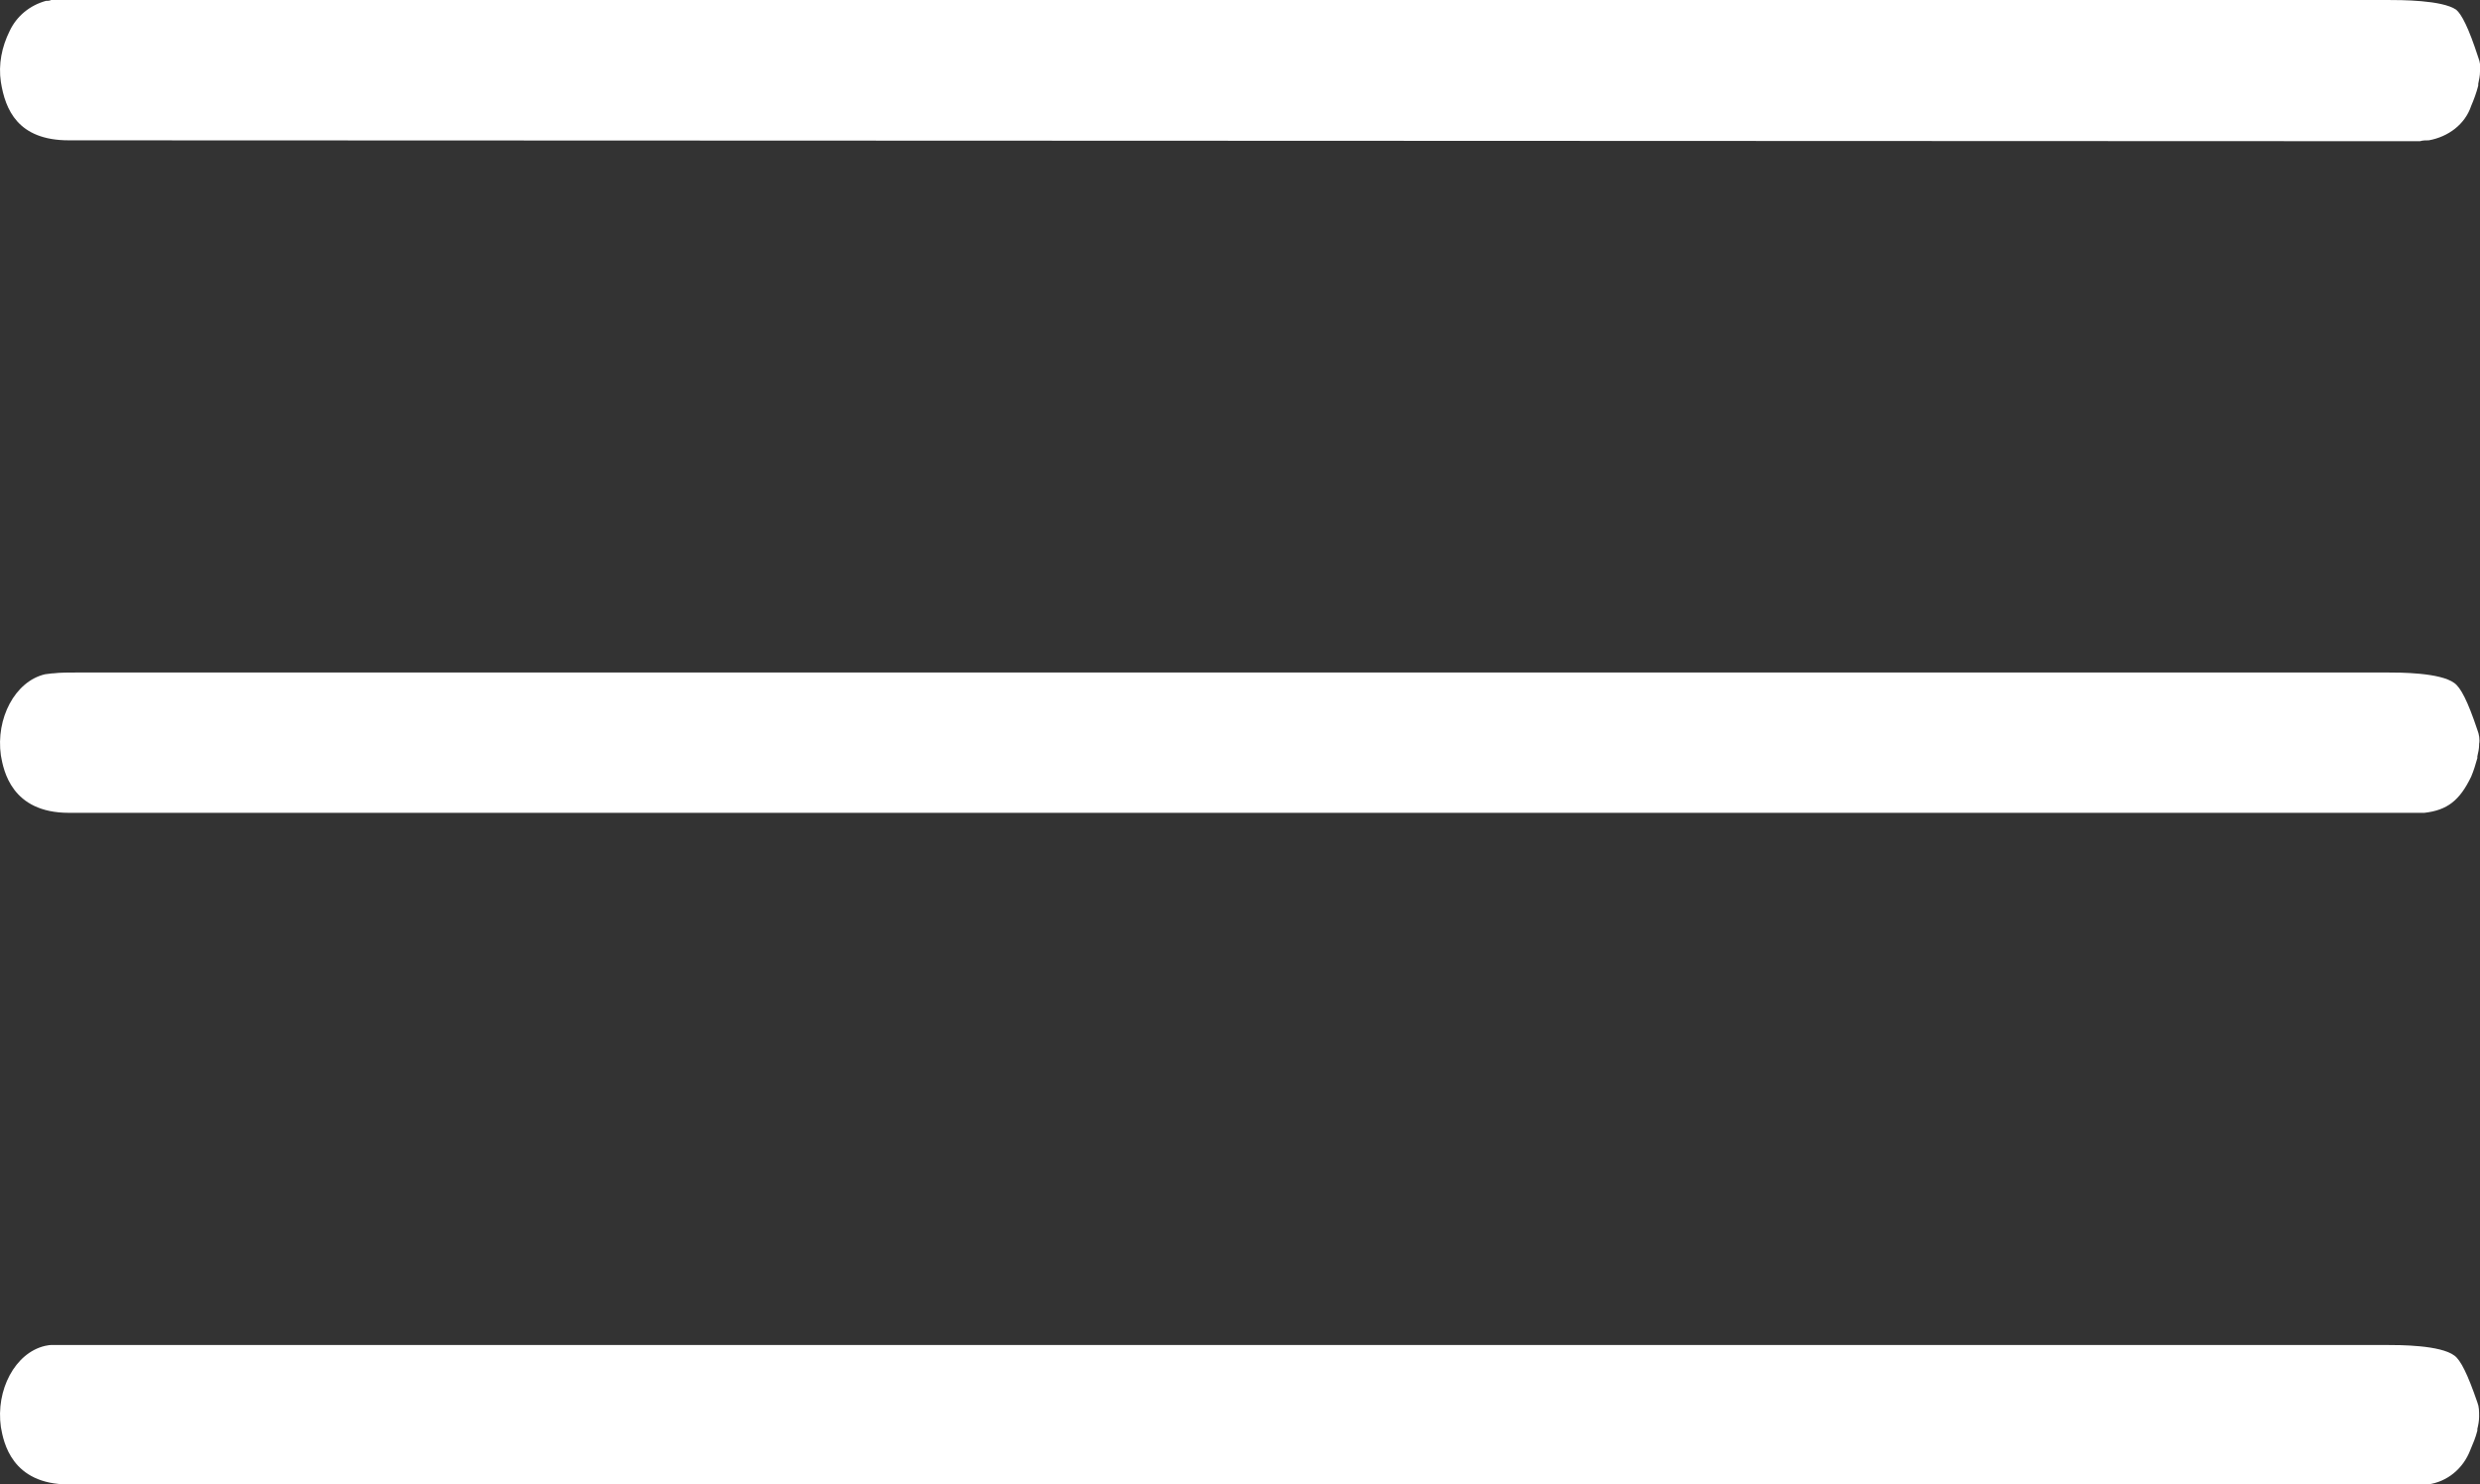
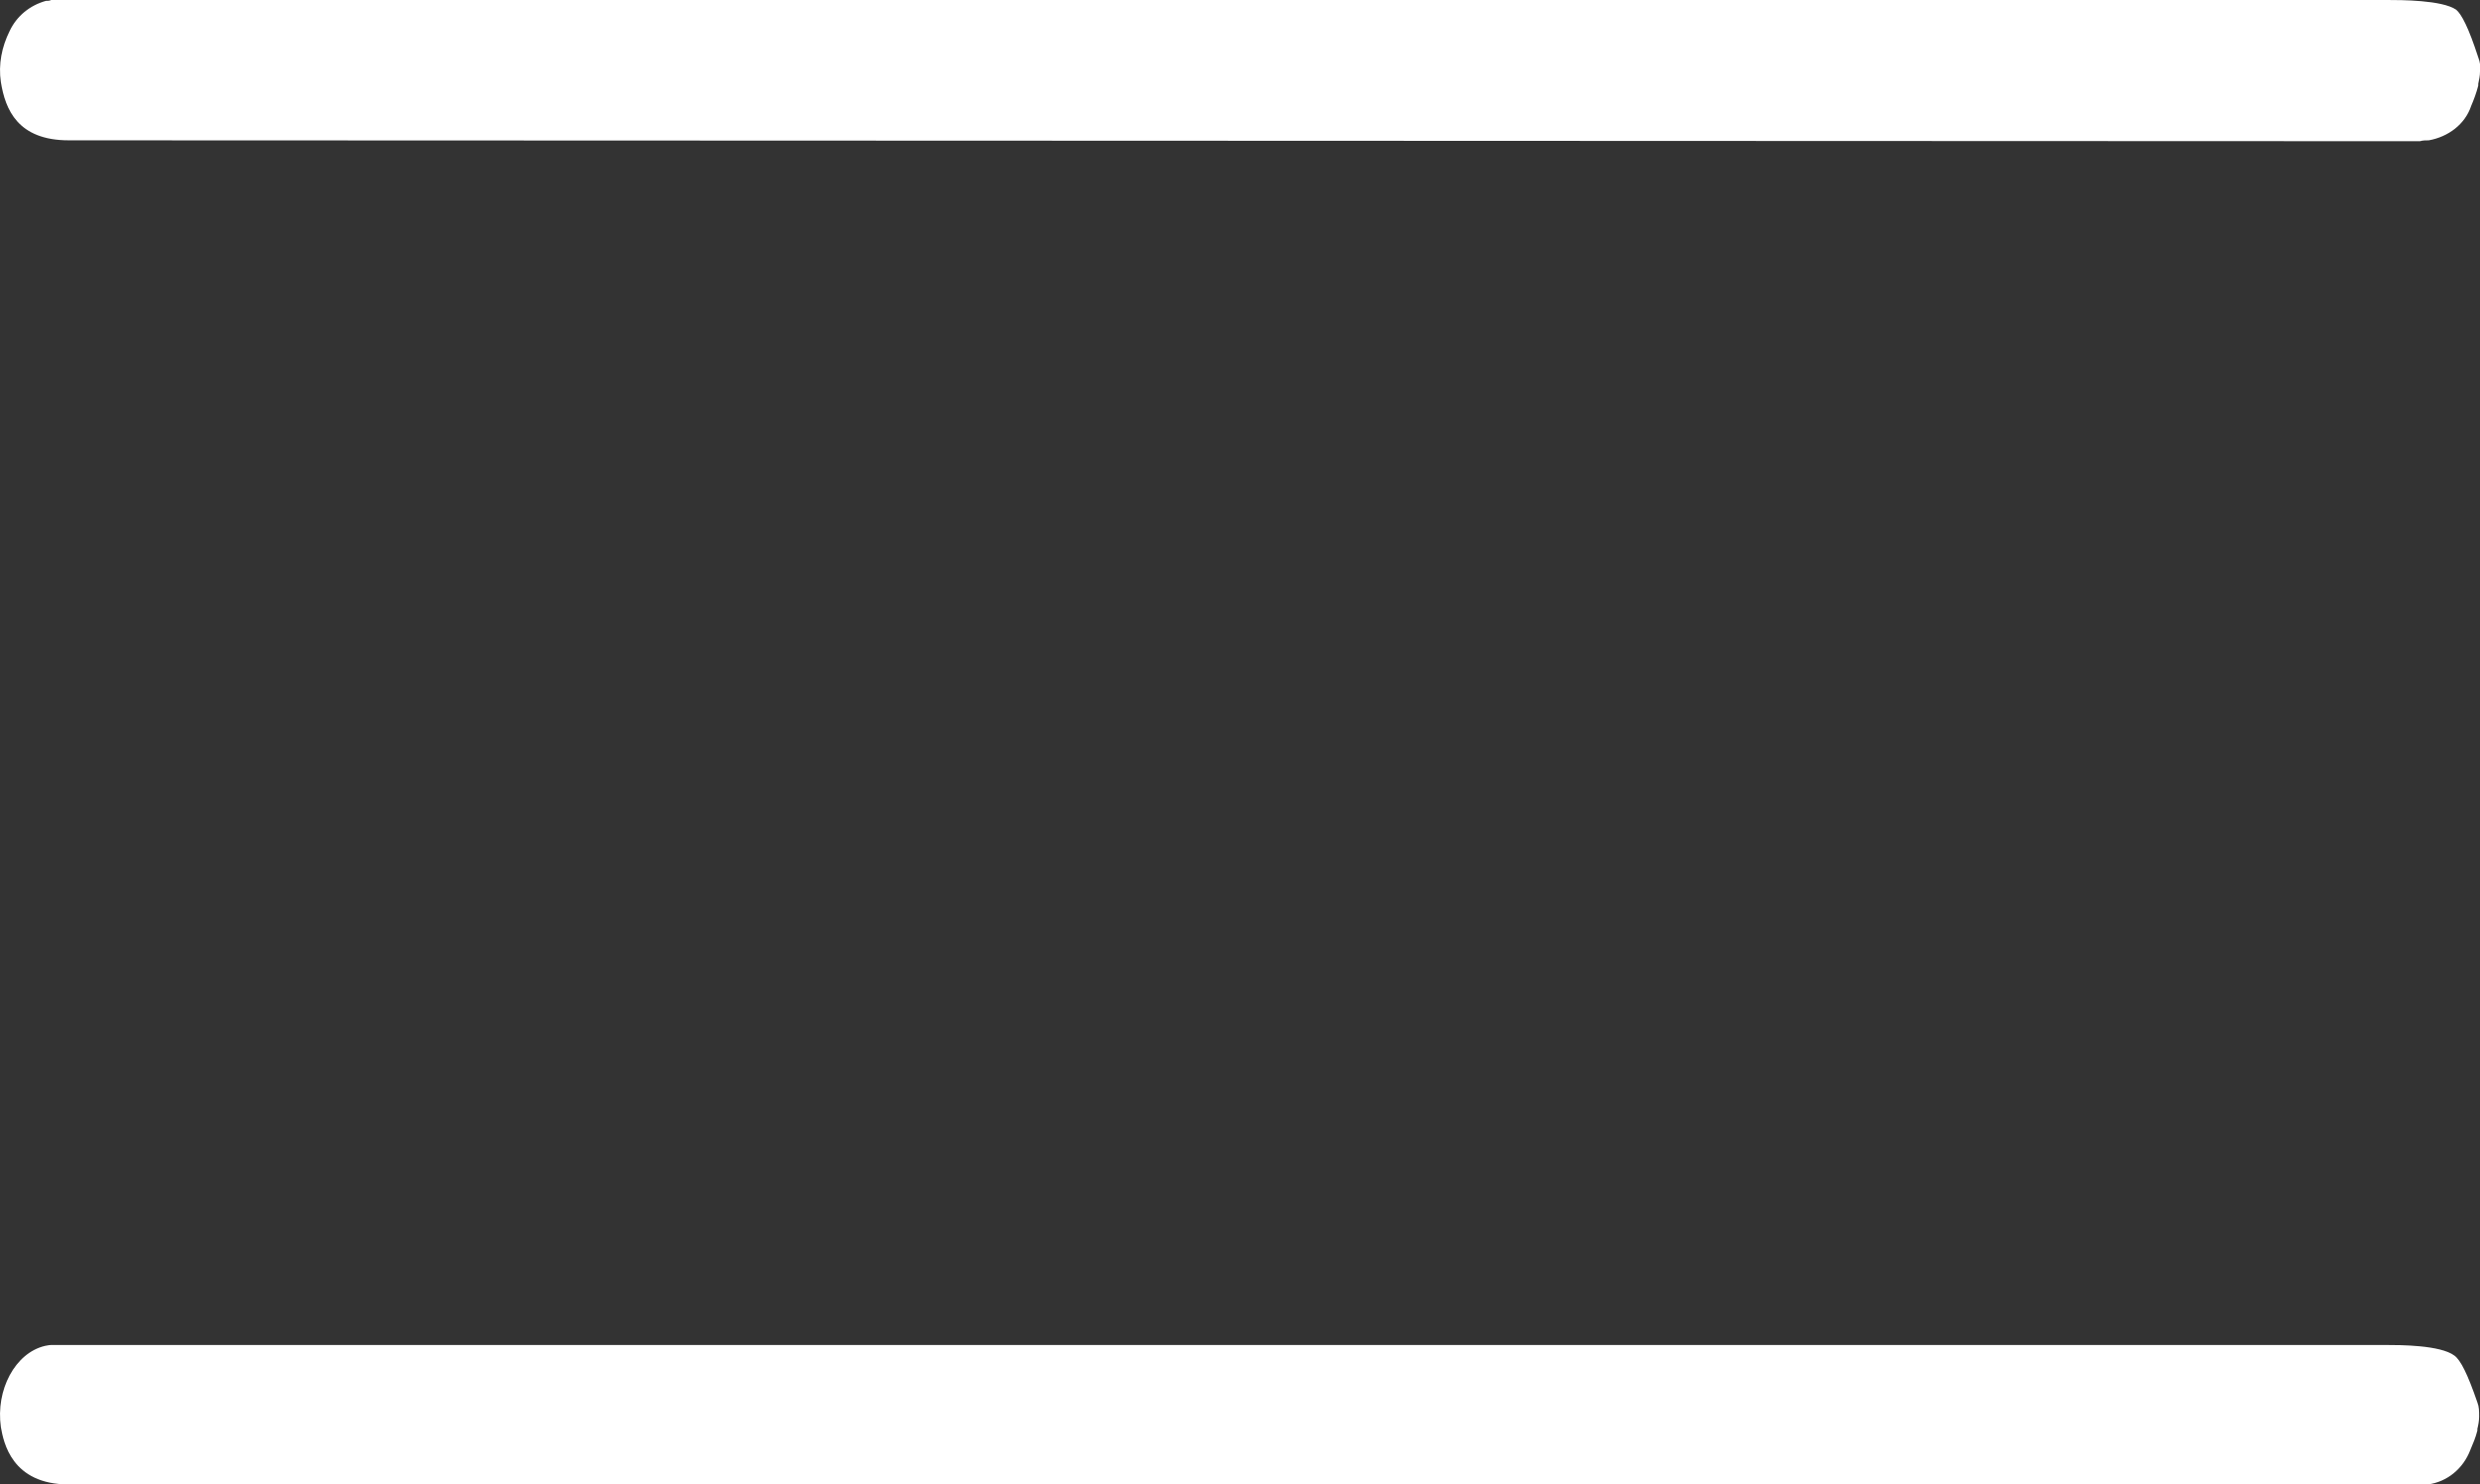
<svg xmlns="http://www.w3.org/2000/svg" version="1.1" id="Слой_1" x="0px" y="0px" viewBox="0 0 281 168.2" style="enable-background:new 0 0 281 168.2;" xml:space="preserve">
  <rect x="0" y="0" width="281" height="168.2" fill="#333333" stroke="none" />
  <style type="text/css"> .st0{fill:#FFFFFF;} </style>
  <path class="st0" d="M7.8,15.9c-5.8,0-7.2-3.5-7.7-6.6c-0.3-2,0.1-4,1-5.8c0.8-1.7,2.3-2.9,4.1-3.4c0.2,0,0.4,0,0.6-0.1h264.7 c1.5,0,6.2,0,7.8,1.1c0.6,0.5,1.4,2,2.5,5.4c0.2,0.5,0.3,1.1,0.2,1.6c0,0.5-0.1,0.9-0.2,1.4v0.2c-0.2,0.8-0.5,1.6-0.8,2.3 c-0.7,2.1-2.6,3.5-4.8,3.9c-0.3,0-0.7,0-1,0.1L7.8,15.9z" />
-   <path class="st0" d="M7.8,92.1c-6.5,0-7.4-4.8-7.7-6.5c-0.6-4.2,1.6-8.4,5-9.2l0.8-0.1H6c0.8-0.1,1.8-0.1,3-0.1h261.4 c1.5,0,6.1,0,7.7,1.2c0.7,0.5,1.5,2,2.6,5.3c0.2,0.5,0.3,1.1,0.2,1.6v0.1c0,0.4-0.1,0.9-0.2,1.3v0.2c-0.2,0.7-0.4,1.4-0.7,2.1 c-1.3,2.7-2.7,3.8-5.3,4.1L7.8,92.1z" />
  <path class="st0" d="M7.8,168.2c-6.5,0-7.4-4.8-7.7-6.5c-0.6-4.2,1.6-8.4,5-9.2c0.1,0,0.4-0.1,0.7-0.1h264.6c1.5,0,6.1,0,7.7,1.2 c0.7,0.5,1.5,2.1,2.6,5.3c0.2,0.5,0.2,1,0.2,1.6c0,0.5-0.1,1-0.2,1.4l0,0.2c-0.2,0.8-0.5,1.5-0.8,2.2c-0.8,2.1-2.6,3.6-4.8,3.9 c-0.3,0-0.6,0-0.9,0.1L7.8,168.2z" />
</svg>